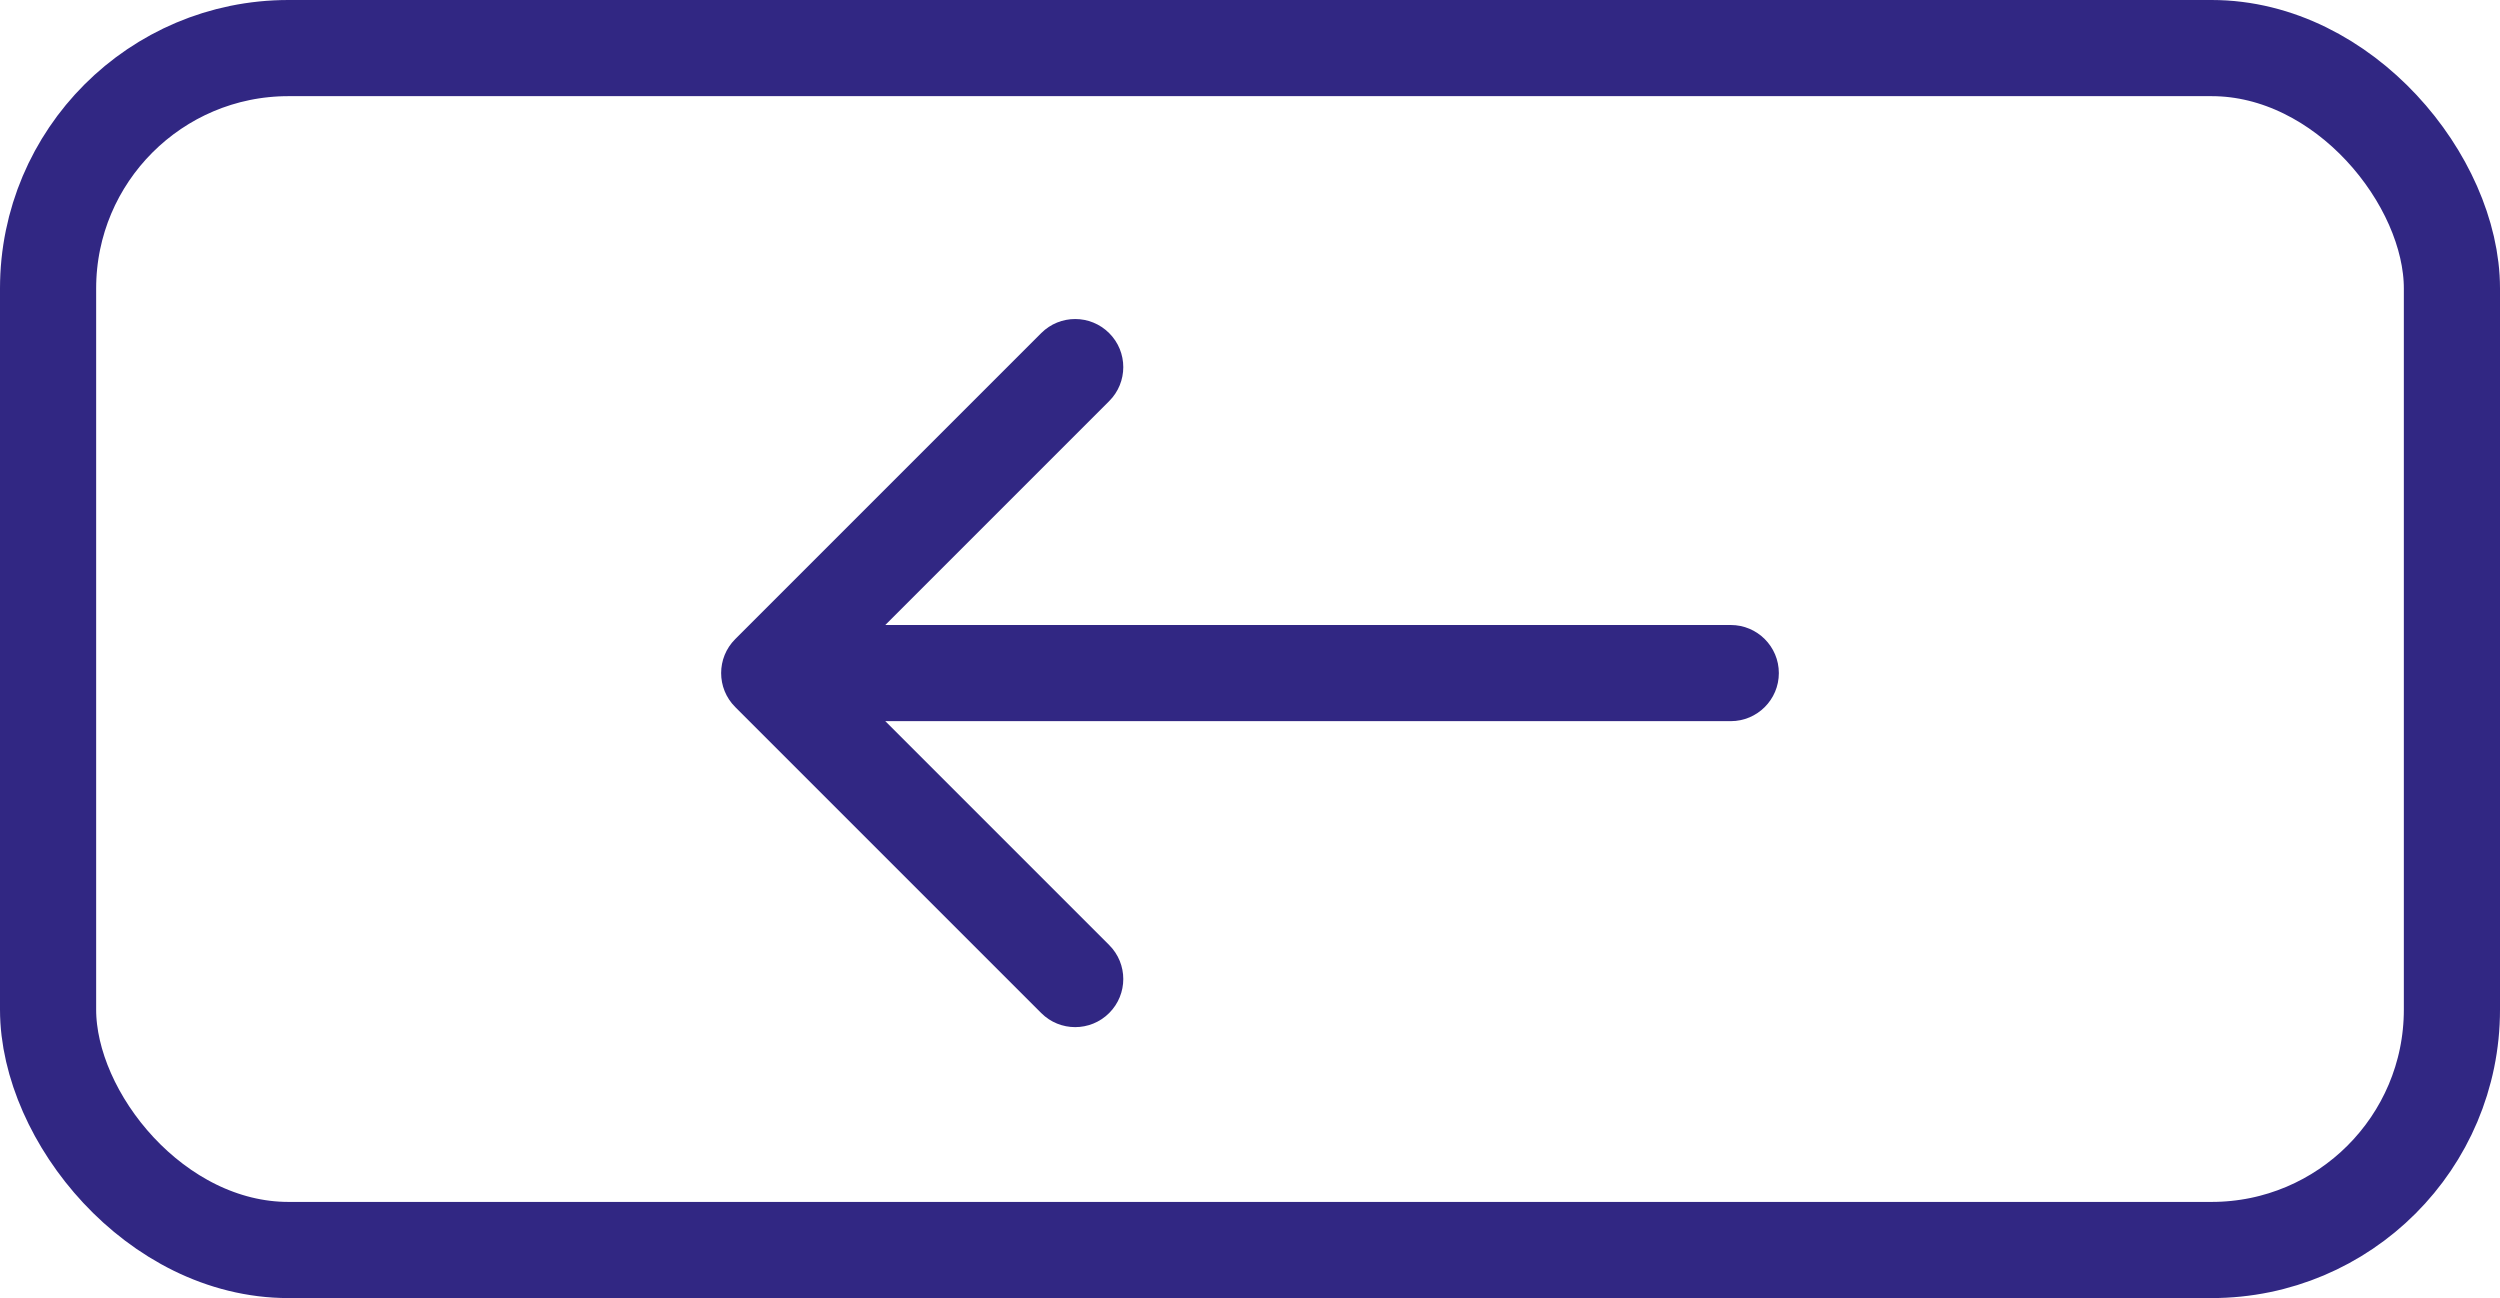
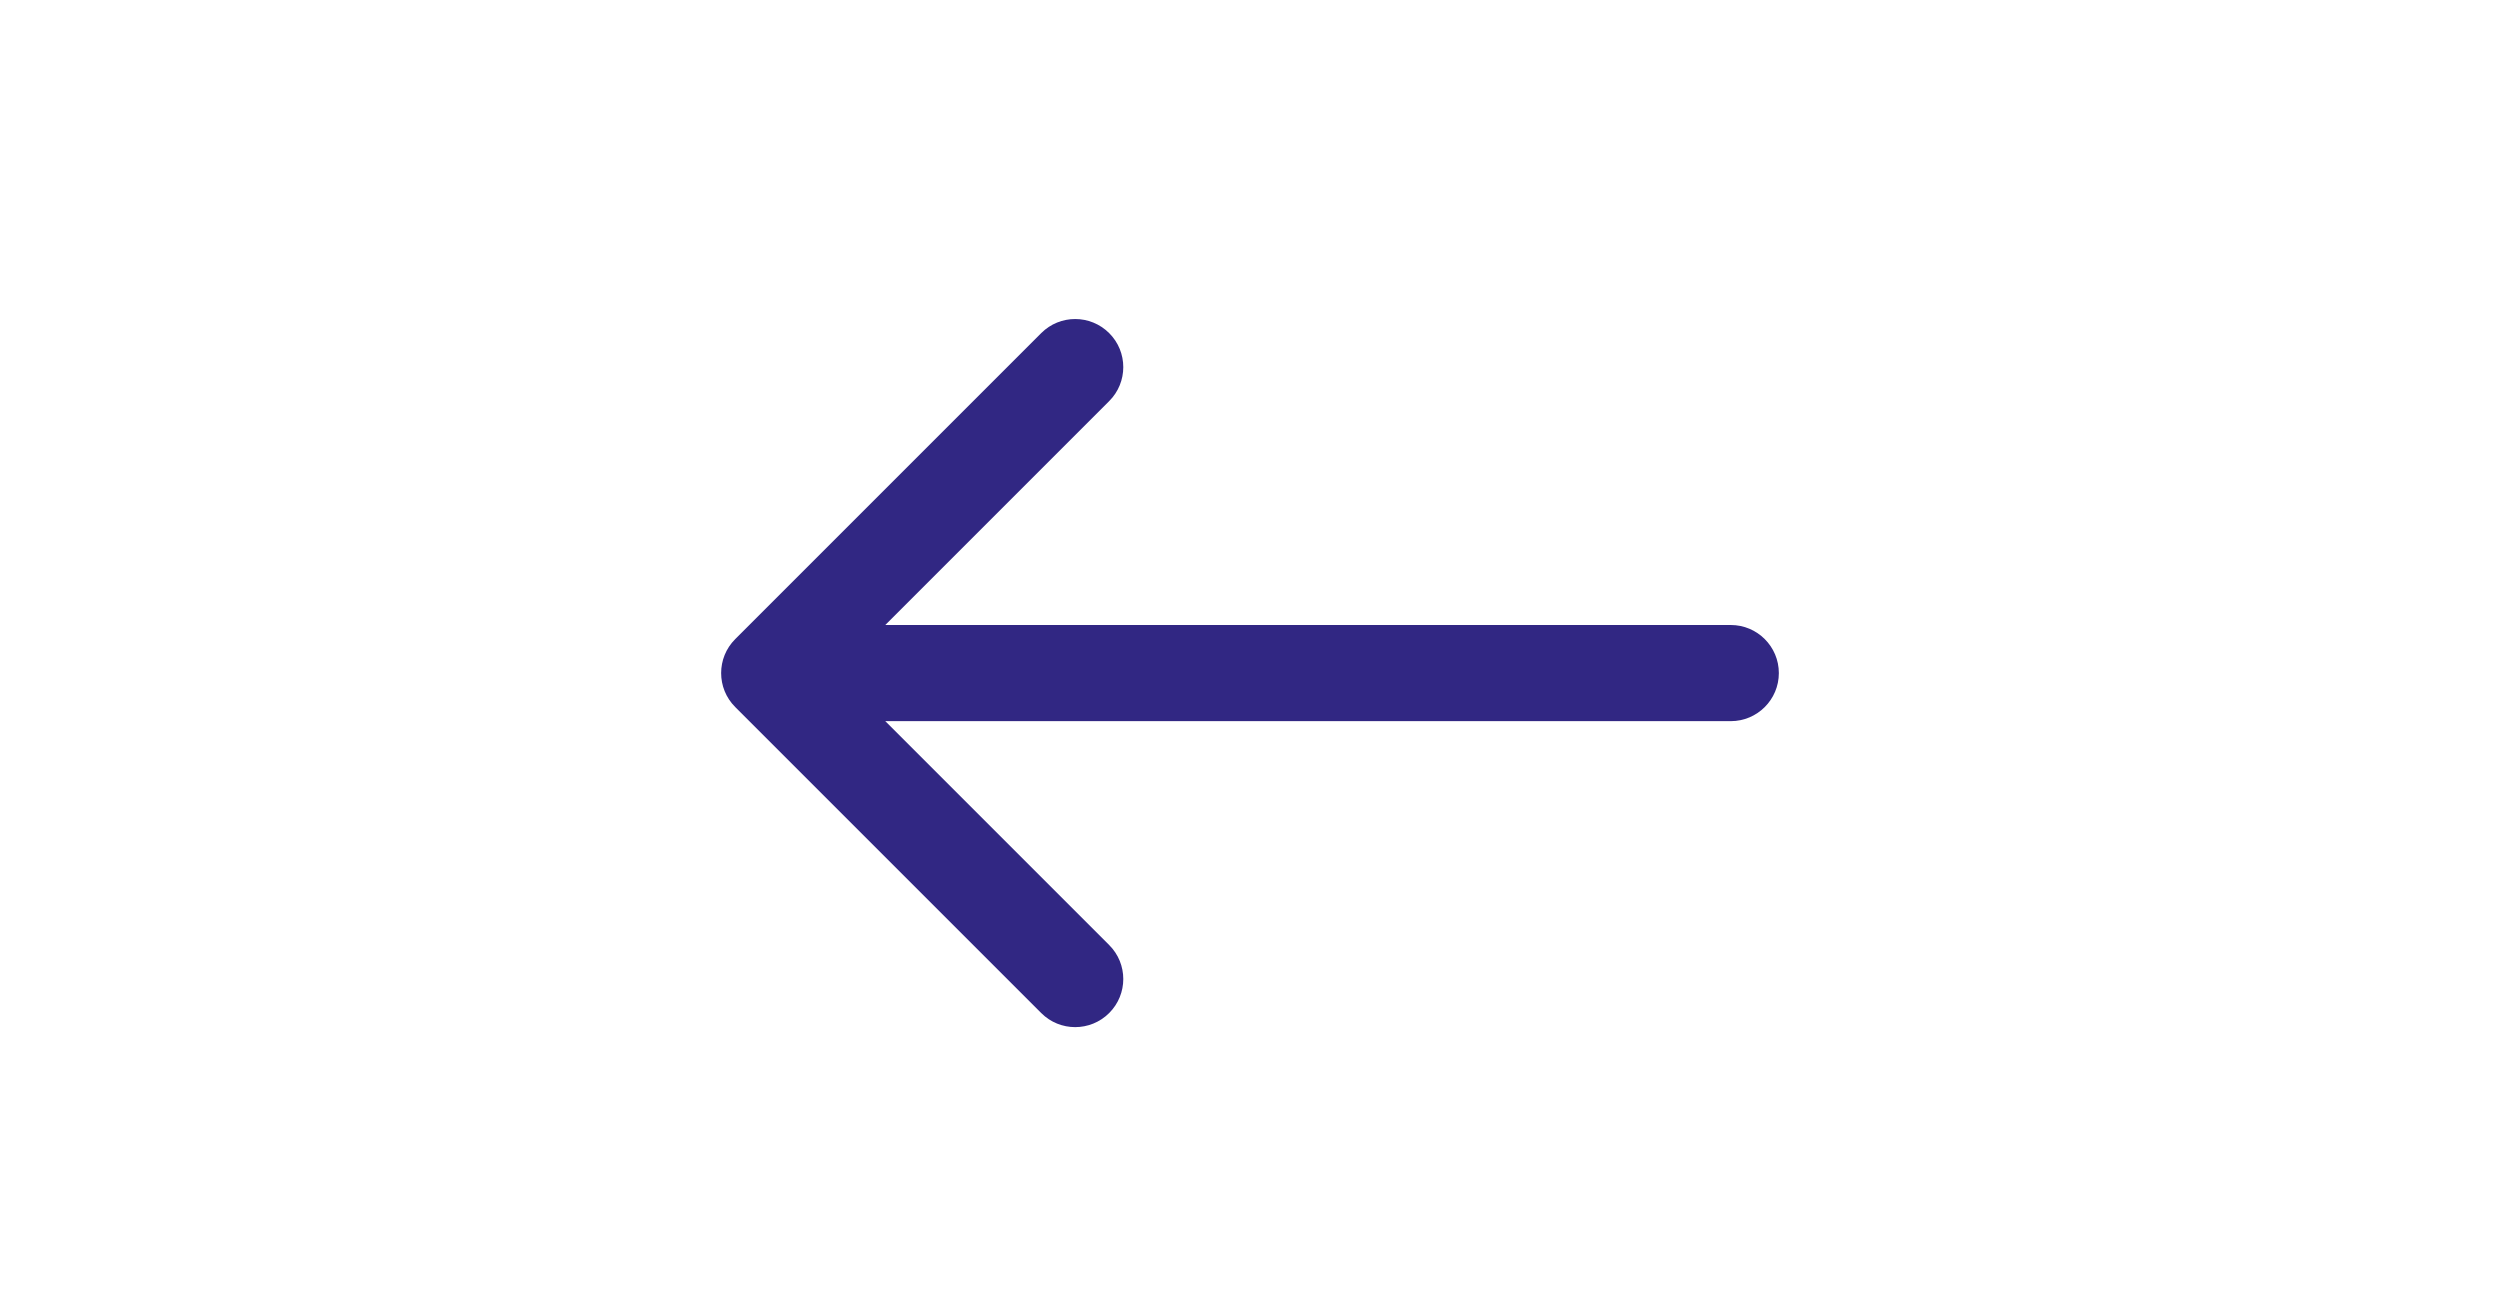
<svg xmlns="http://www.w3.org/2000/svg" width="52" height="27" viewBox="0 0 52 27" fill="none">
-   <rect x="1" y="1" width="50" height="25" rx="5" stroke="#312783" stroke-width="2" stroke-linejoin="round" />
  <path d="M36 15C36.552 15 37 14.552 37 14C37 13.448 36.552 13 36 13V15ZM15.293 13.293C14.902 13.683 14.902 14.317 15.293 14.707L21.657 21.071C22.047 21.462 22.68 21.462 23.071 21.071C23.462 20.68 23.462 20.047 23.071 19.657L17.414 14L23.071 8.343C23.462 7.953 23.462 7.319 23.071 6.929C22.68 6.538 22.047 6.538 21.657 6.929L15.293 13.293ZM36 13L16 13V15L36 15V13Z" fill="#312783" />
</svg>